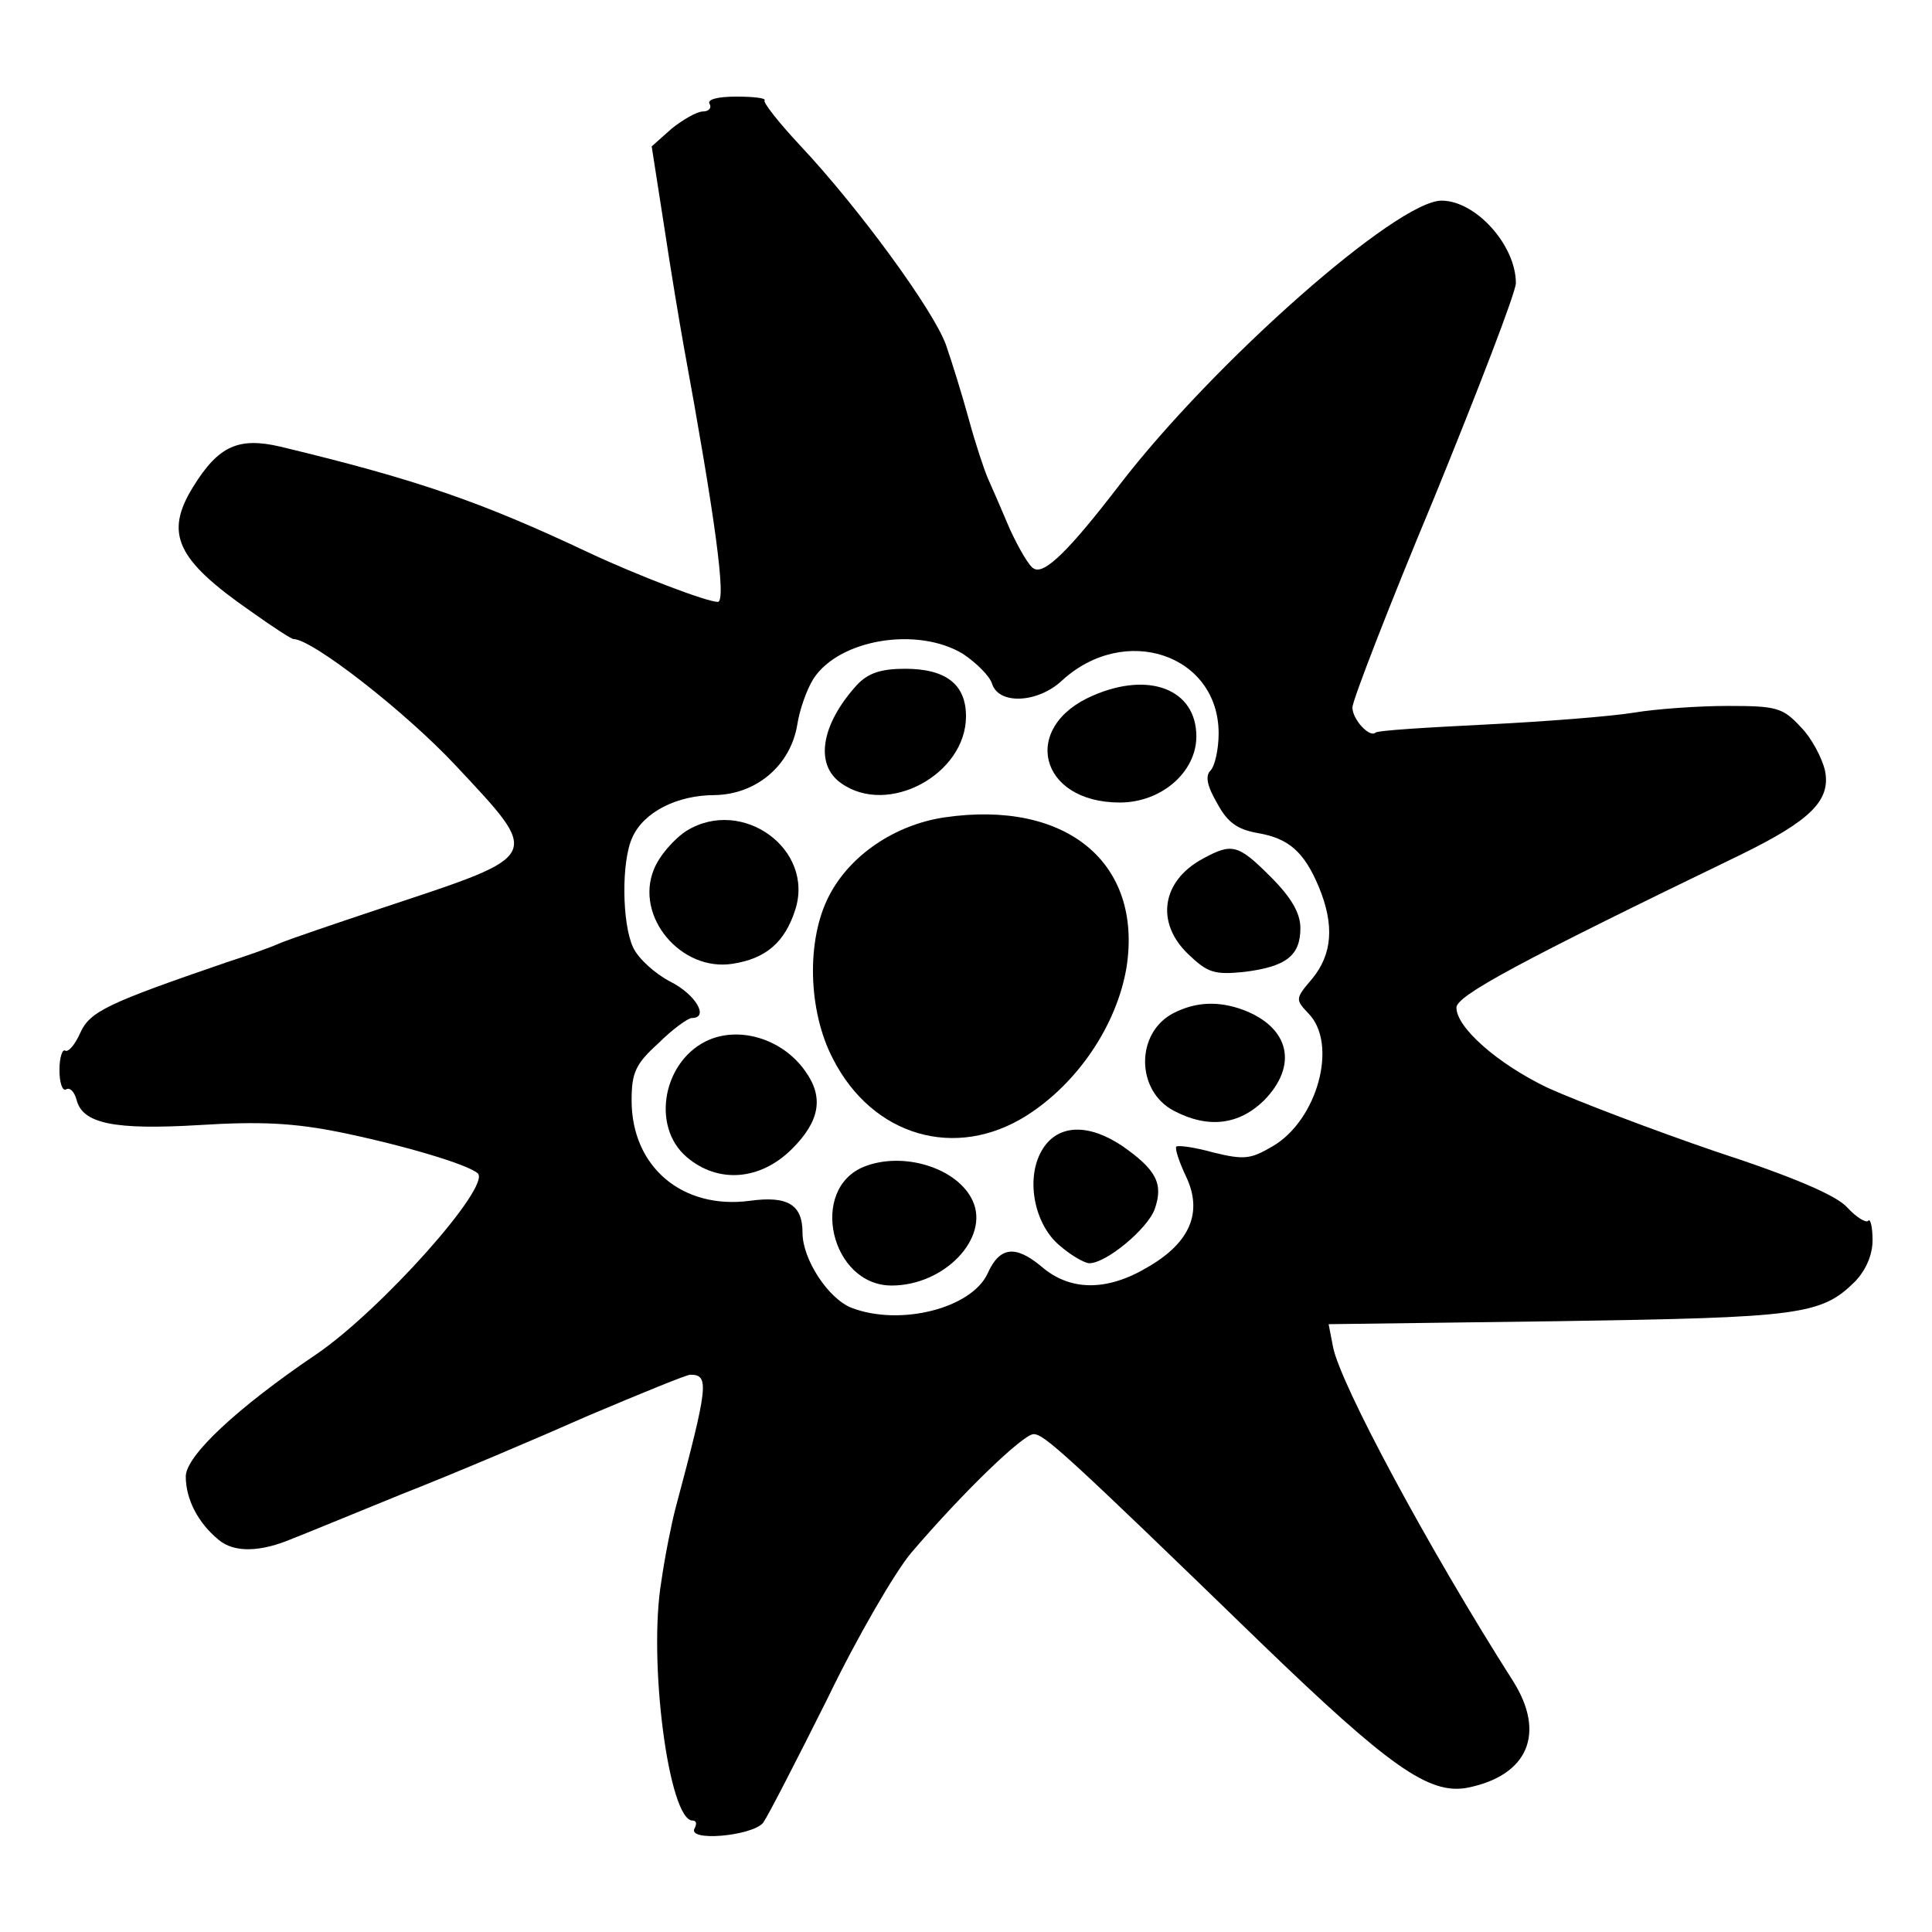
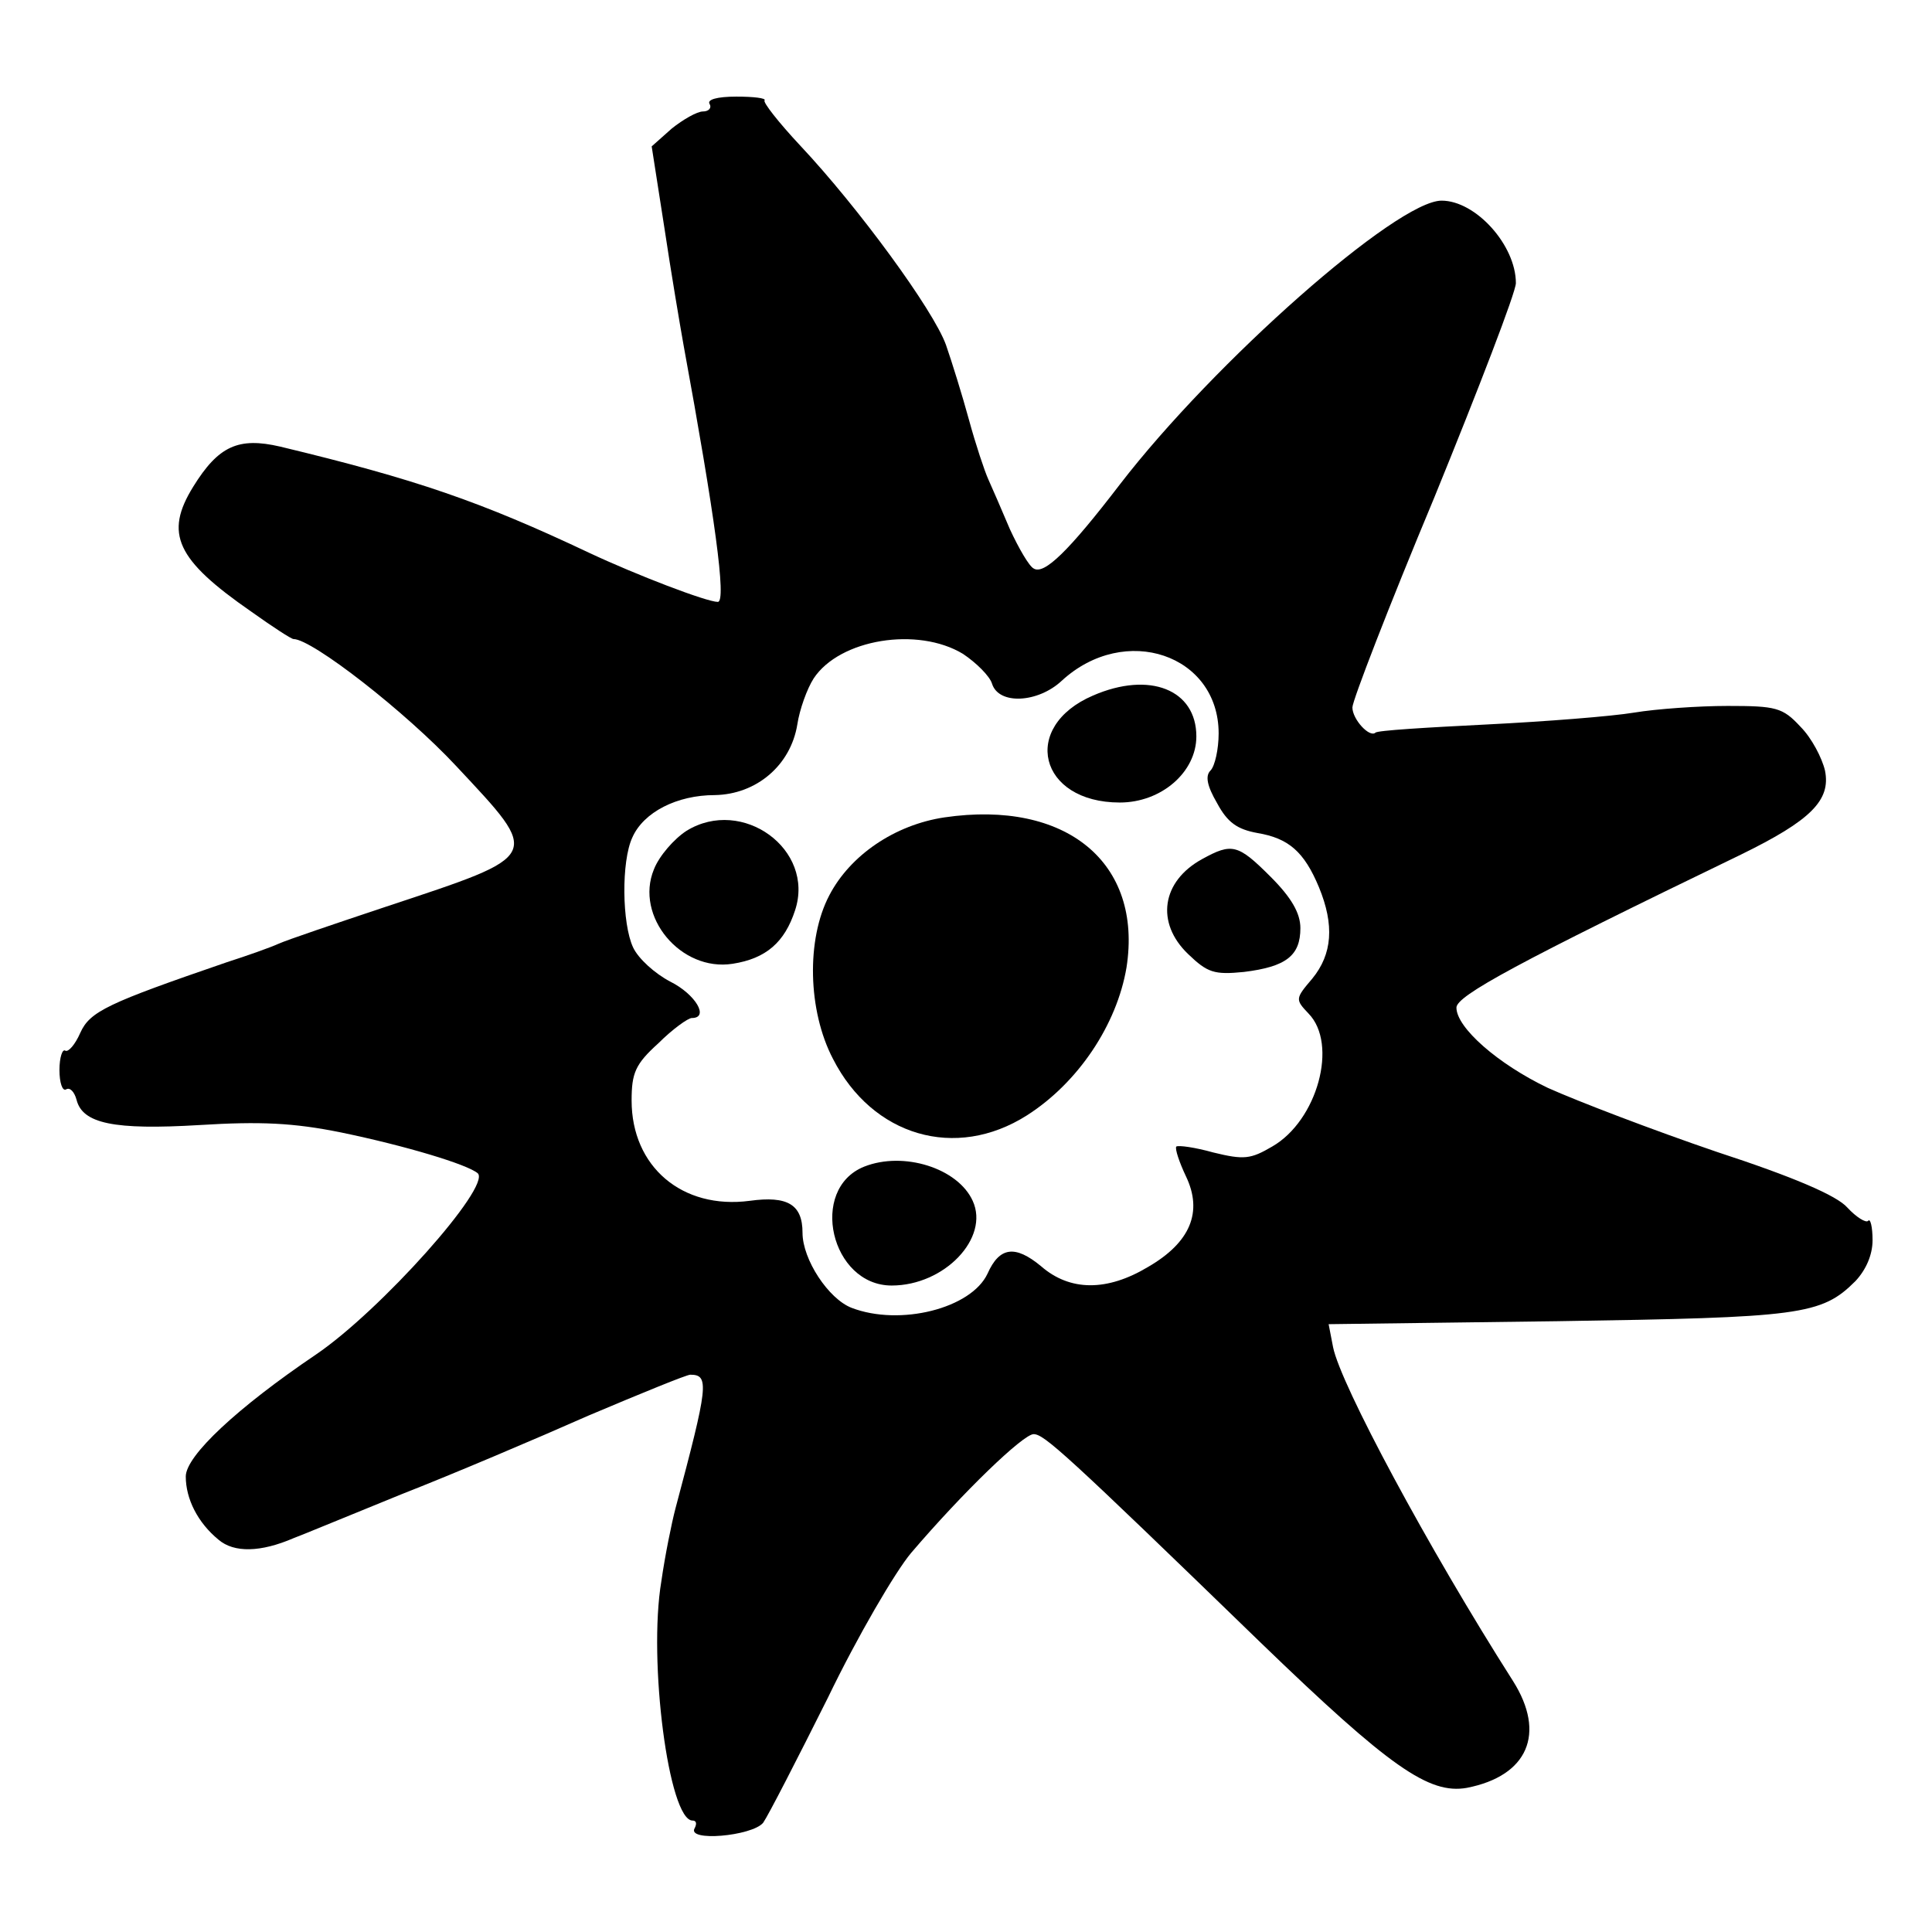
<svg xmlns="http://www.w3.org/2000/svg" version="1.0" width="260pt" height="260pt" viewBox="0 0 260 260" preserveAspectRatio="xMidYMid meet">
  <g transform="translate(0,260) scale(0.1,-0.1)" fill="#000000" stroke="none">
    <path d="M955 2460 c3 -5 -1 -10 -9 -10 -8 0 -27 -11 -42 -23 l-27 -24 17 -109 c9 -60 21 -131 26 -159 42 -229 58 -345 46 -345 -15 0 -109 36 -173 66 -146 69 -233 99 -416 143 -56 13 -83 1 -117 -54 -39 -63 -23 -98 78 -168 28 -20 54 -37 57 -37 25 0 151 -98 219 -171 115 -123 117 -119 -94 -189 -69 -23 -134 -45 -145 -50 -11 -5 -42 -16 -70 -25 -160 -55 -184 -66 -197 -95 -7 -16 -16 -26 -20 -24 -4 3 -8 -9 -8 -26 0 -17 4 -29 9 -26 5 3 11 -3 14 -14 8 -32 50 -41 166 -34 81 5 126 3 190 -10 87 -18 170 -43 184 -55 18 -18 -131 -185 -218 -244 -105 -71 -175 -136 -175 -164 0 -30 16 -62 44 -85 21 -18 57 -17 101 2 11 4 76 31 145 59 69 27 182 75 252 106 71 30 132 55 137 55 26 0 24 -15 -20 -180 -5 -19 -14 -63 -19 -98 -18 -107 10 -322 42 -322 5 0 6 -4 3 -10 -12 -19 77 -11 92 7 7 10 46 86 87 168 40 83 91 170 112 195 70 82 151 160 165 160 14 0 42 -25 306 -281 173 -167 226 -204 277 -195 82 16 107 73 62 144 -114 179 -232 399 -242 449 l-6 31 308 4 c327 5 355 8 401 54 14 15 23 35 23 55 0 18 -3 30 -6 26 -3 -3 -16 5 -28 18 -14 16 -72 41 -176 75 -85 29 -187 68 -227 86 -67 32 -123 81 -123 108 0 16 83 61 383 206 94 46 121 73 113 113 -4 17 -18 44 -33 59 -24 26 -33 28 -98 28 -39 0 -96 -4 -126 -9 -30 -5 -119 -12 -199 -16 -80 -4 -147 -8 -149 -11 -8 -7 -31 18 -31 34 0 9 49 136 110 282 60 147 110 277 110 289 0 51 -54 111 -100 111 -60 0 -306 -217 -433 -382 -69 -90 -102 -122 -116 -113 -6 3 -20 27 -32 53 -11 26 -24 56 -29 67 -5 11 -17 47 -26 80 -9 33 -23 78 -31 101 -17 47 -118 185 -196 268 -29 31 -51 59 -48 61 2 3 -15 5 -38 5 -26 0 -40 -4 -36 -10z m341 -740 c18 -12 36 -30 39 -40 9 -29 62 -26 94 4 85 78 211 35 211 -71 0 -21 -5 -44 -11 -50 -7 -7 -5 -20 9 -44 14 -26 27 -35 54 -40 42 -7 63 -25 83 -73 21 -51 18 -90 -9 -123 -23 -27 -23 -28 -5 -47 40 -41 12 -144 -49 -179 -29 -17 -38 -18 -79 -8 -25 7 -47 10 -50 8 -2 -3 4 -21 13 -40 23 -48 6 -89 -51 -122 -55 -33 -105 -33 -144 1 -35 29 -56 26 -72 -10 -22 -47 -118 -71 -183 -46 -31 12 -66 65 -66 101 0 38 -20 50 -71 43 -91 -12 -159 46 -159 135 0 37 5 49 36 77 19 19 40 34 45 34 24 0 5 32 -29 49 -21 11 -43 31 -50 46 -15 32 -16 116 -1 148 15 34 60 57 111 57 56 1 102 40 111 95 3 20 13 48 22 62 35 53 140 70 201 33z" />
-     <path d="M1153 1678 c-48 -53 -57 -107 -21 -132 63 -45 168 12 168 90 0 43 -27 64 -82 64 -33 0 -50 -6 -65 -22z" />
    <path d="M1471 1664 c-98 -42 -73 -144 36 -144 56 0 103 41 103 89 0 63 -63 88 -139 55z" />
    <path d="M1271 1500 c-67 -10 -127 -51 -155 -105 -31 -59 -29 -155 5 -220 53 -104 165 -137 261 -76 69 44 121 122 134 199 22 141 -81 226 -245 202z" />
    <path d="M924 1482 c-17 -11 -37 -34 -44 -52 -26 -63 36 -138 106 -127 45 7 70 29 84 72 27 82 -71 153 -146 107z" />
    <path d="M1618 1444 c-55 -30 -63 -86 -19 -128 26 -25 35 -28 75 -24 57 7 76 22 76 59 0 20 -12 41 -40 69 -44 44 -52 46 -92 24z" />
-     <path d="M1580 1237 c-52 -26 -52 -105 0 -132 46 -24 87 -19 121 14 46 47 35 98 -28 122 -33 12 -63 11 -93 -4z" />
-     <path d="M955 1201 c-62 -26 -80 -116 -31 -158 42 -36 99 -32 142 11 37 37 43 69 18 104 -29 42 -85 61 -129 43z" />
-     <path d="M1404 1055 c-25 -38 -13 -103 23 -132 15 -13 33 -23 39 -23 23 0 79 47 88 73 12 34 2 53 -44 85 -45 30 -85 29 -106 -3z" />
-     <path d="M1163 1030 c-75 -30 -45 -160 37 -160 71 0 132 64 109 114 -20 44 -93 67 -146 46z" />
+     <path d="M1163 1030 c-75 -30 -45 -160 37 -160 71 0 132 64 109 114 -20 44 -93 67 -146 46" />
  </g>
</svg>